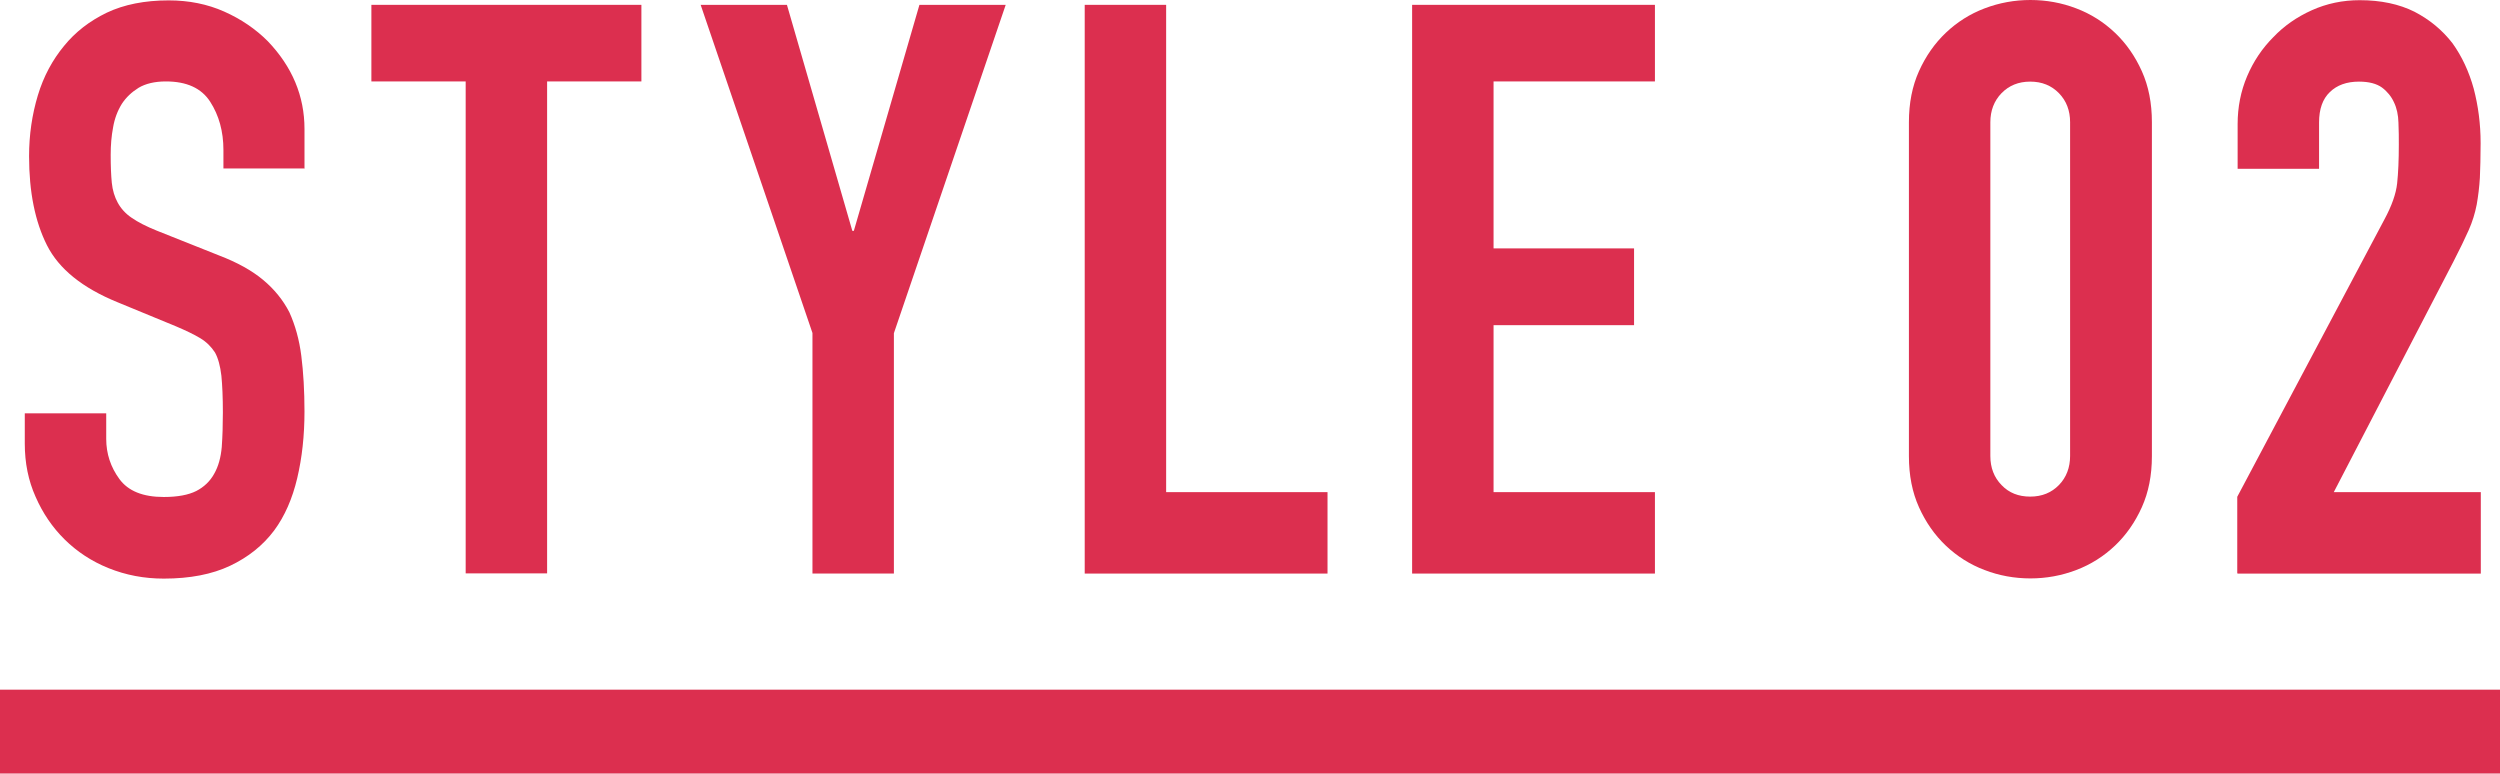
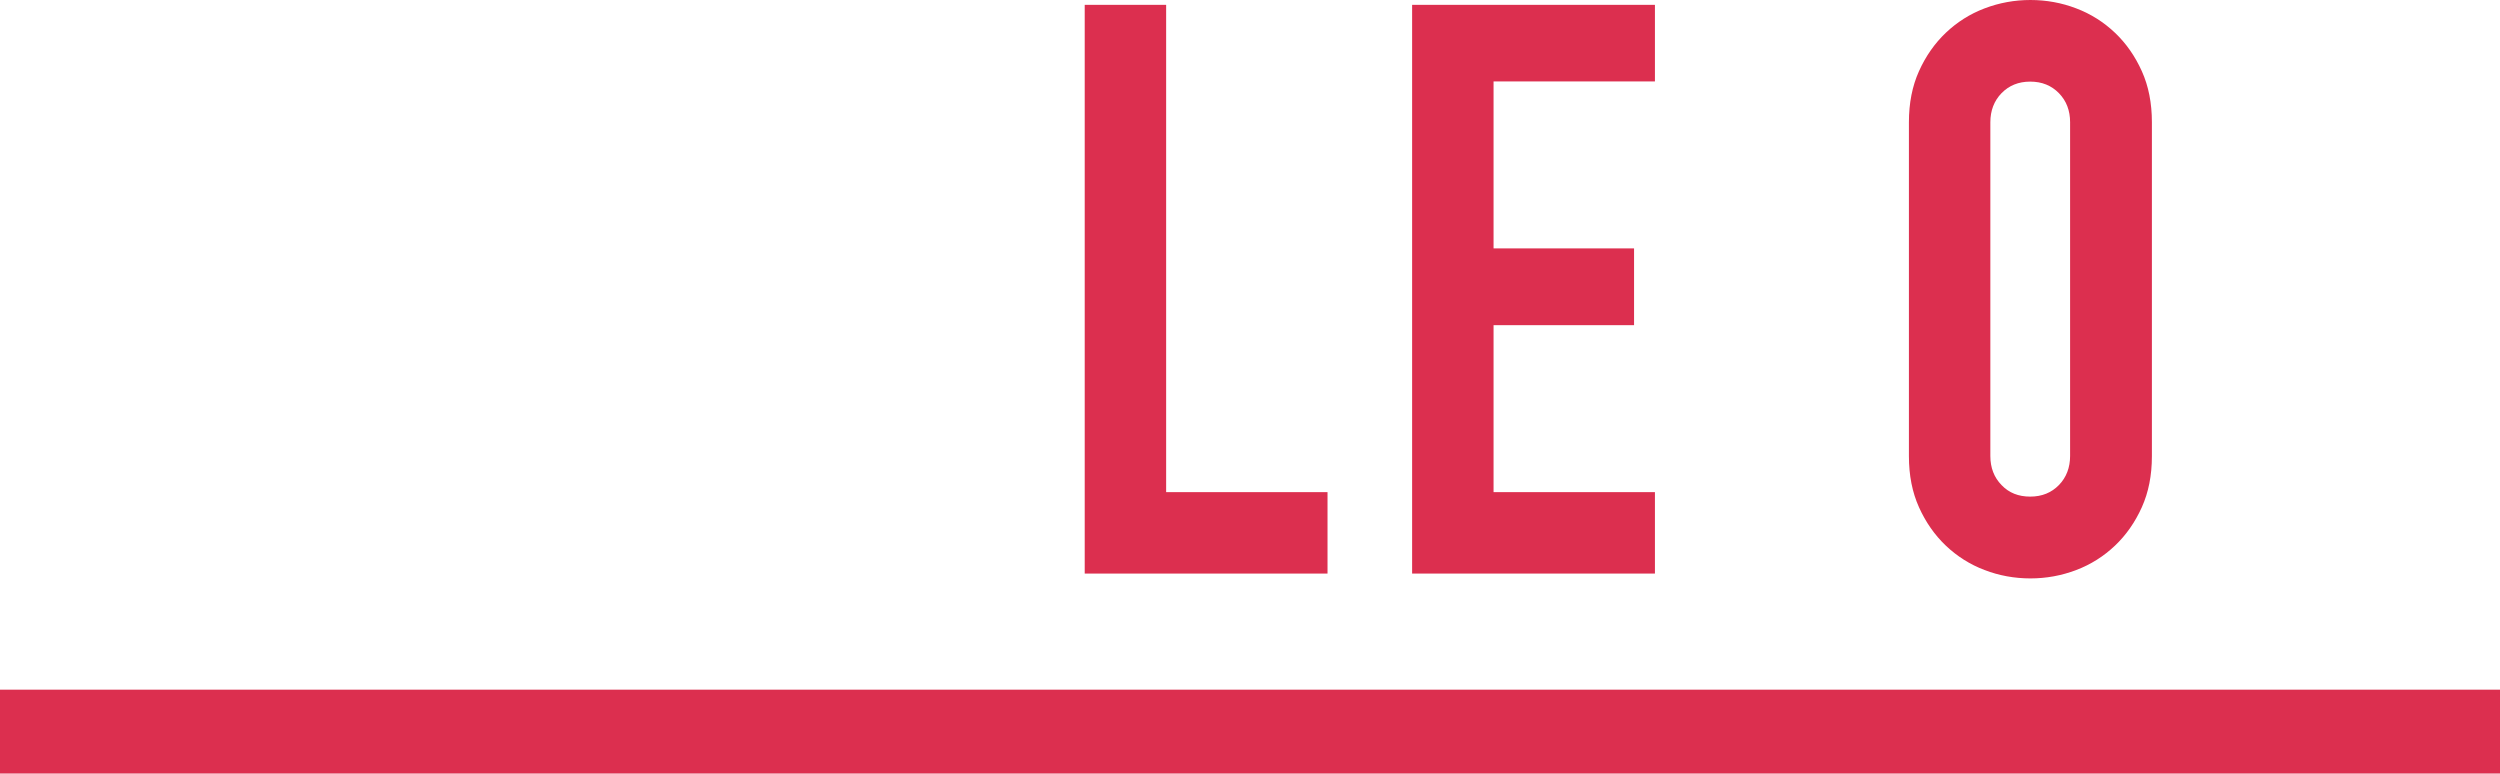
<svg xmlns="http://www.w3.org/2000/svg" id="_レイヤー_2" data-name="レイヤー_2" viewBox="0 0 134.16 41.51">
  <defs>
    <style>
      .cls-1 {
        fill: none;
        stroke: #dc2f4f;
        stroke-miterlimit: 10;
        stroke-width: 4.5px;
      }

      .cls-2 {
        fill: #dc2f4f;
      }
    </style>
  </defs>
  <g id="_レイヤー_1-2" data-name="レイヤー_1">
    <g>
-       <path class="cls-2" d="M16.36,9.04h-4.37v-.99c0-1-.24-1.86-.71-2.59-.47-.73-1.26-1.09-2.38-1.09-.6,0-1.09.12-1.46.34-.37.23-.67.51-.9.86-.23.37-.39.79-.47,1.26-.09.47-.13.96-.13,1.48,0,.6.02,1.1.06,1.5.04.4.15.76.32,1.07s.42.59.75.81c.33.23.78.46,1.35.69l3.34,1.33c.97.37,1.76.81,2.36,1.31.6.5,1.07,1.08,1.41,1.74.31.69.53,1.46.64,2.34.11.87.17,1.87.17,2.98,0,1.29-.13,2.48-.39,3.58-.26,1.1-.67,2.04-1.24,2.81-.6.8-1.39,1.43-2.36,1.89-.97.46-2.16.69-3.56.69-1.06,0-2.04-.19-2.96-.56s-1.7-.89-2.36-1.54-1.18-1.42-1.56-2.29c-.39-.87-.58-1.82-.58-2.85v-1.63h4.37v1.37c0,.8.24,1.52.71,2.16.47.64,1.26.96,2.38.96.74,0,1.32-.11,1.74-.32.41-.21.74-.52.96-.92.23-.4.36-.88.41-1.44.04-.56.06-1.18.06-1.86,0-.8-.03-1.46-.08-1.97-.06-.51-.17-.93-.34-1.24-.2-.31-.46-.57-.79-.77-.33-.2-.77-.41-1.31-.64l-3.13-1.29c-1.89-.77-3.15-1.79-3.79-3.06s-.96-2.86-.96-4.78c0-1.14.16-2.23.47-3.26.31-1.03.79-1.91,1.41-2.66.6-.74,1.36-1.33,2.29-1.78.93-.44,2.04-.66,3.32-.66,1.09,0,2.08.2,2.98.6.9.4,1.68.93,2.34,1.59,1.31,1.37,1.97,2.94,1.97,4.71v2.14Z" />
-       <path class="cls-2" d="M24.99,30.77V4.37h-5.06V.26h14.49v4.11h-5.06v26.4h-4.37Z" />
-       <path class="cls-2" d="M43.6,30.77v-12.9L37.6.26h4.63l3.51,12.13h.08L49.34.26h4.63l-6,17.62v12.9h-4.37Z" />
      <path class="cls-2" d="M58.21,30.77V.26h4.37v26.15h8.66v4.37h-13.03Z" />
      <path class="cls-2" d="M75.78,30.77V.26h13.03v4.11h-8.66v8.96h7.54v4.12h-7.54v8.96h8.66v4.37h-13.03Z" />
      <path class="cls-2" d="M102.44,6.56c0-1.03.18-1.94.54-2.74.36-.8.84-1.49,1.44-2.06.6-.57,1.29-1.01,2.08-1.31.79-.3,1.61-.45,2.46-.45s1.68.15,2.46.45c.79.3,1.48.74,2.08,1.31.6.57,1.08,1.26,1.44,2.06.36.8.54,1.71.54,2.74v17.92c0,1.03-.18,1.94-.54,2.74-.36.8-.84,1.49-1.44,2.06-.6.57-1.29,1.01-2.08,1.31-.79.3-1.61.45-2.46.45s-1.68-.15-2.46-.45c-.79-.3-1.48-.74-2.08-1.31-.6-.57-1.08-1.26-1.44-2.06-.36-.8-.54-1.71-.54-2.74V6.56ZM106.81,24.47c0,.63.2,1.15.6,1.56.4.42.91.62,1.54.62s1.14-.21,1.54-.62c.4-.41.6-.94.6-1.56V6.56c0-.63-.2-1.15-.6-1.56s-.91-.62-1.54-.62-1.14.21-1.54.62-.6.94-.6,1.56v17.92Z" />
-       <path class="cls-2" d="M120.06,30.77v-4.11l7.89-14.87c.4-.74.63-1.39.69-1.95.06-.56.09-1.25.09-2.08,0-.37,0-.76-.02-1.18-.01-.41-.09-.78-.24-1.09-.14-.31-.36-.58-.64-.79-.29-.21-.7-.32-1.24-.32-.66,0-1.18.19-1.56.56-.39.37-.58.92-.58,1.63v2.49h-4.37v-2.4c0-.91.17-1.77.51-2.57.34-.8.81-1.5,1.41-2.1.57-.6,1.26-1.08,2.06-1.44.8-.36,1.66-.54,2.57-.54,1.14,0,2.12.21,2.94.62.81.42,1.49.98,2.04,1.69.51.71.89,1.53,1.14,2.44.24.92.37,1.89.37,2.92,0,.74-.02,1.37-.04,1.86-.03.5-.09.98-.17,1.44-.09.46-.23.92-.43,1.37s-.47,1.01-.81,1.67l-6.43,12.39h7.89v4.37h-13.03Z" />
    </g>
    <line class="cls-1" y1="39.26" x2="134.16" y2="39.26" />
  </g>
</svg>